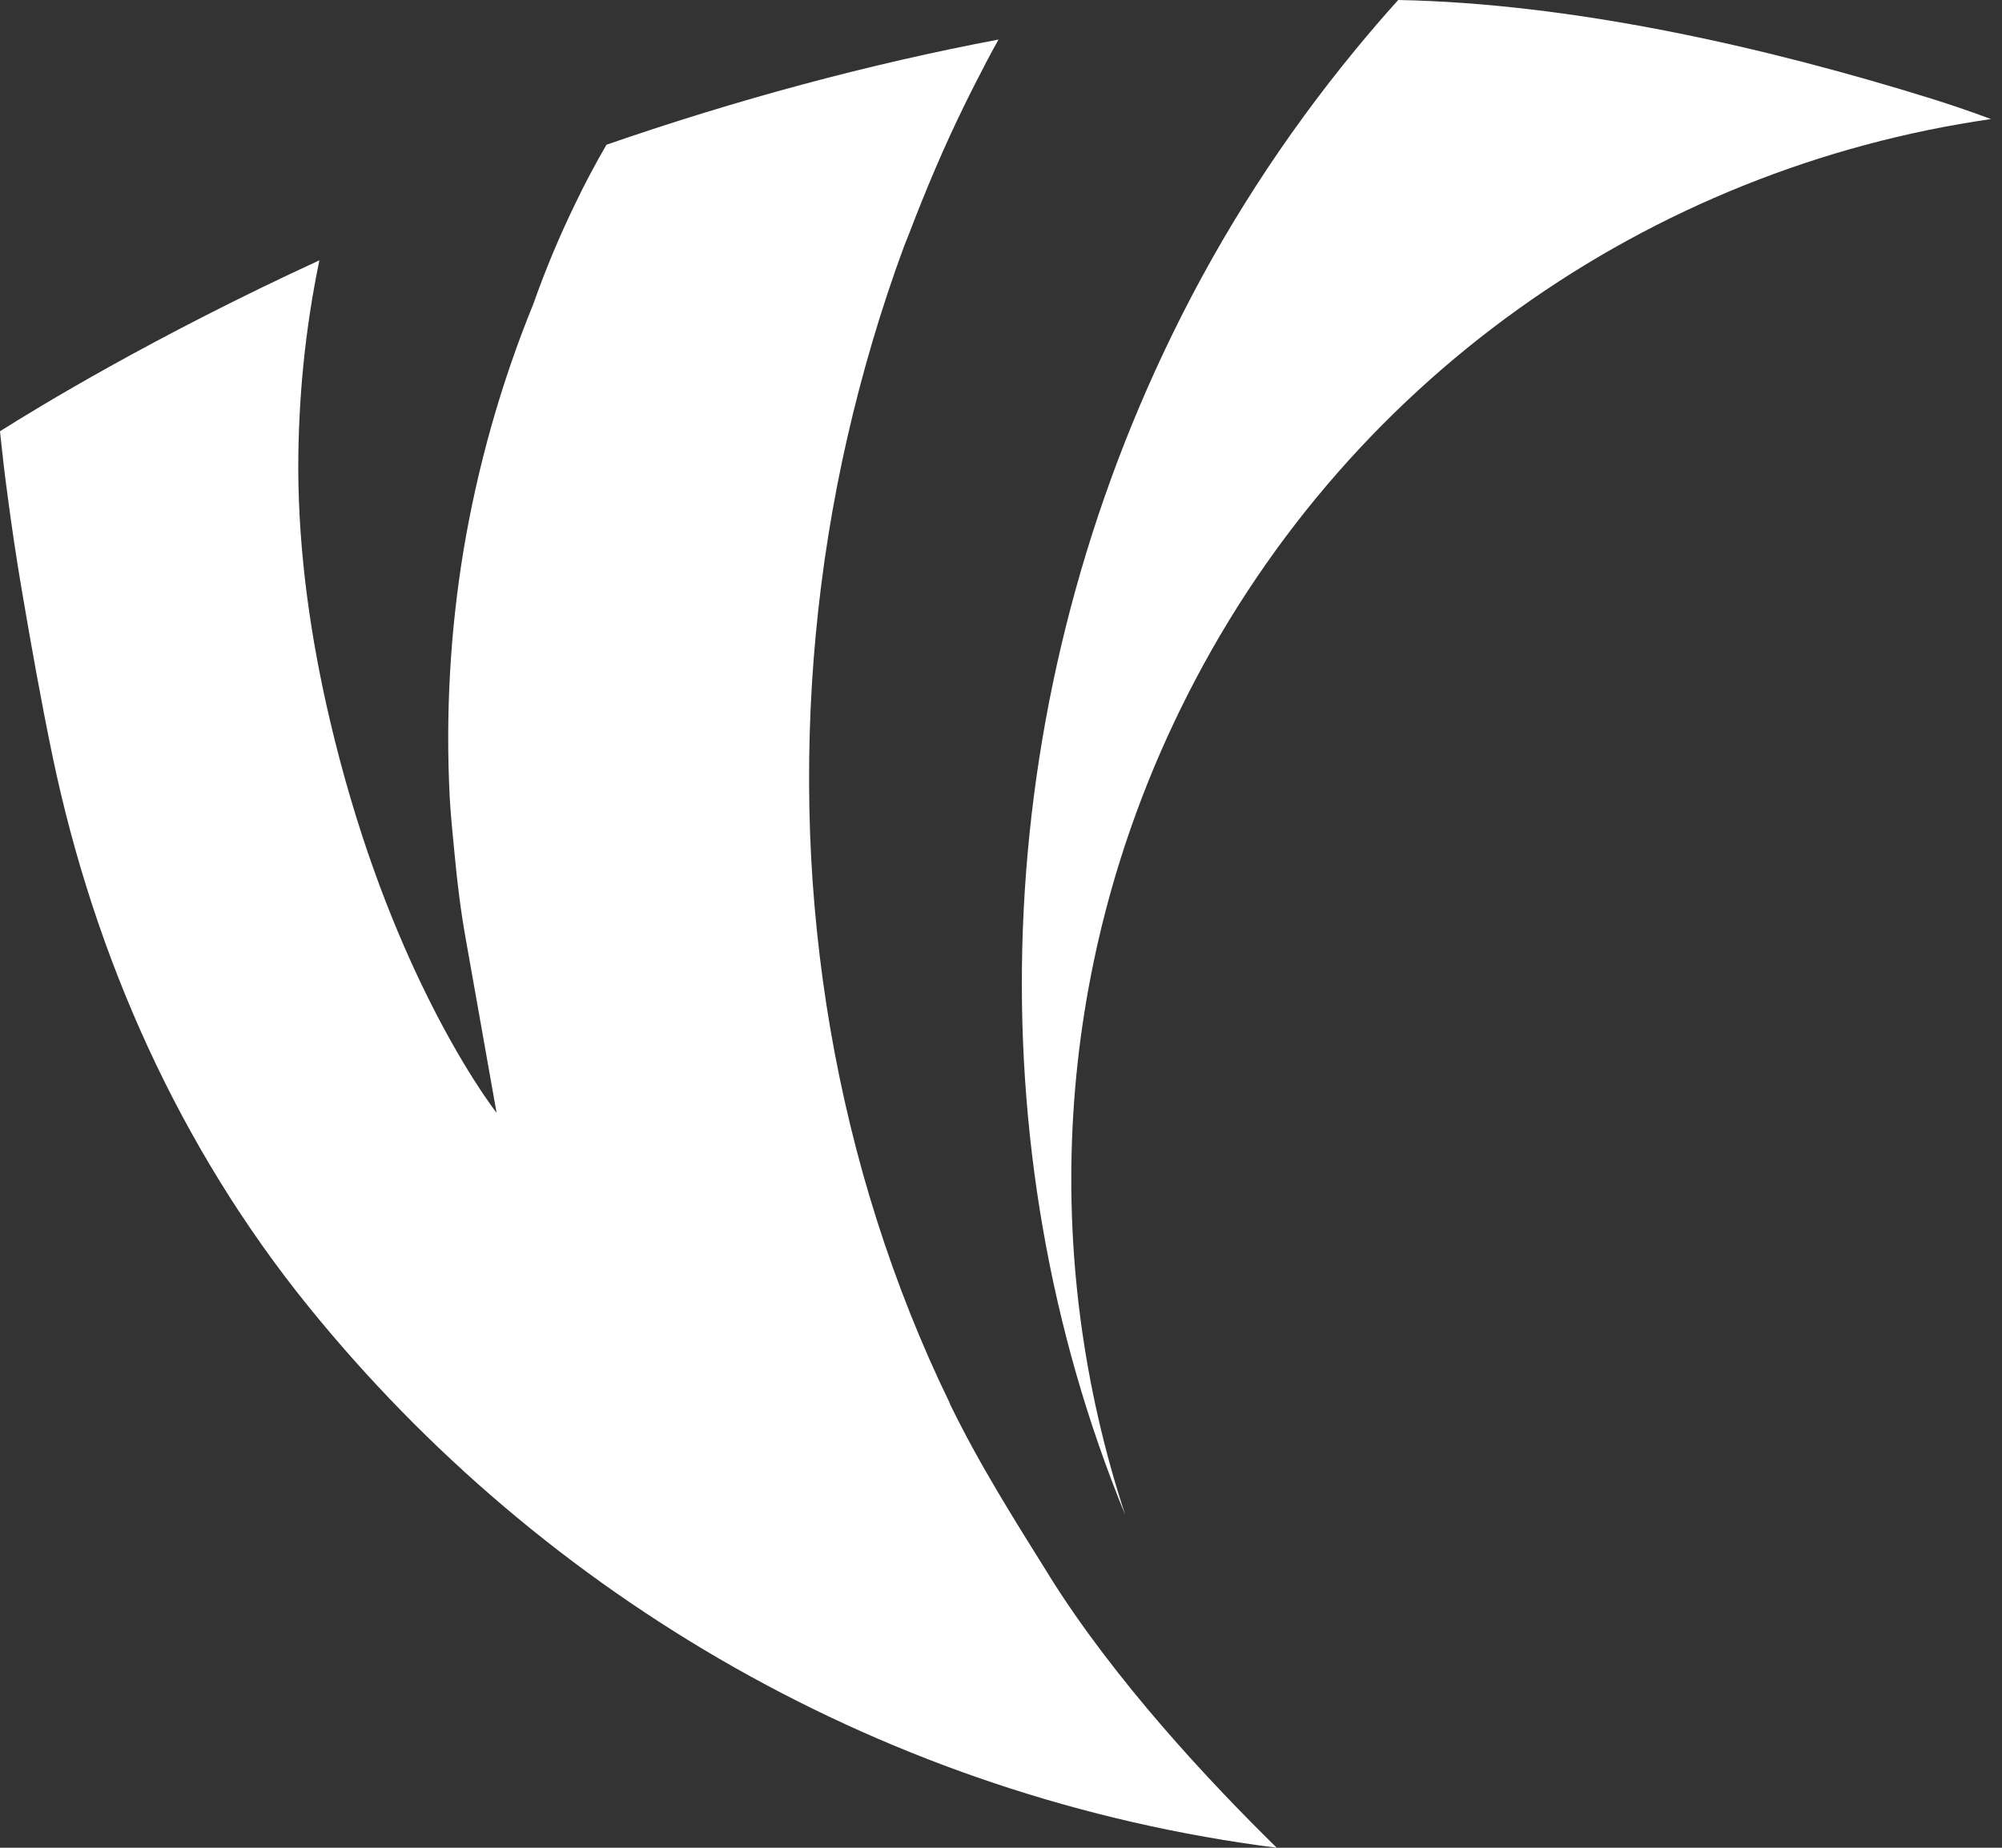
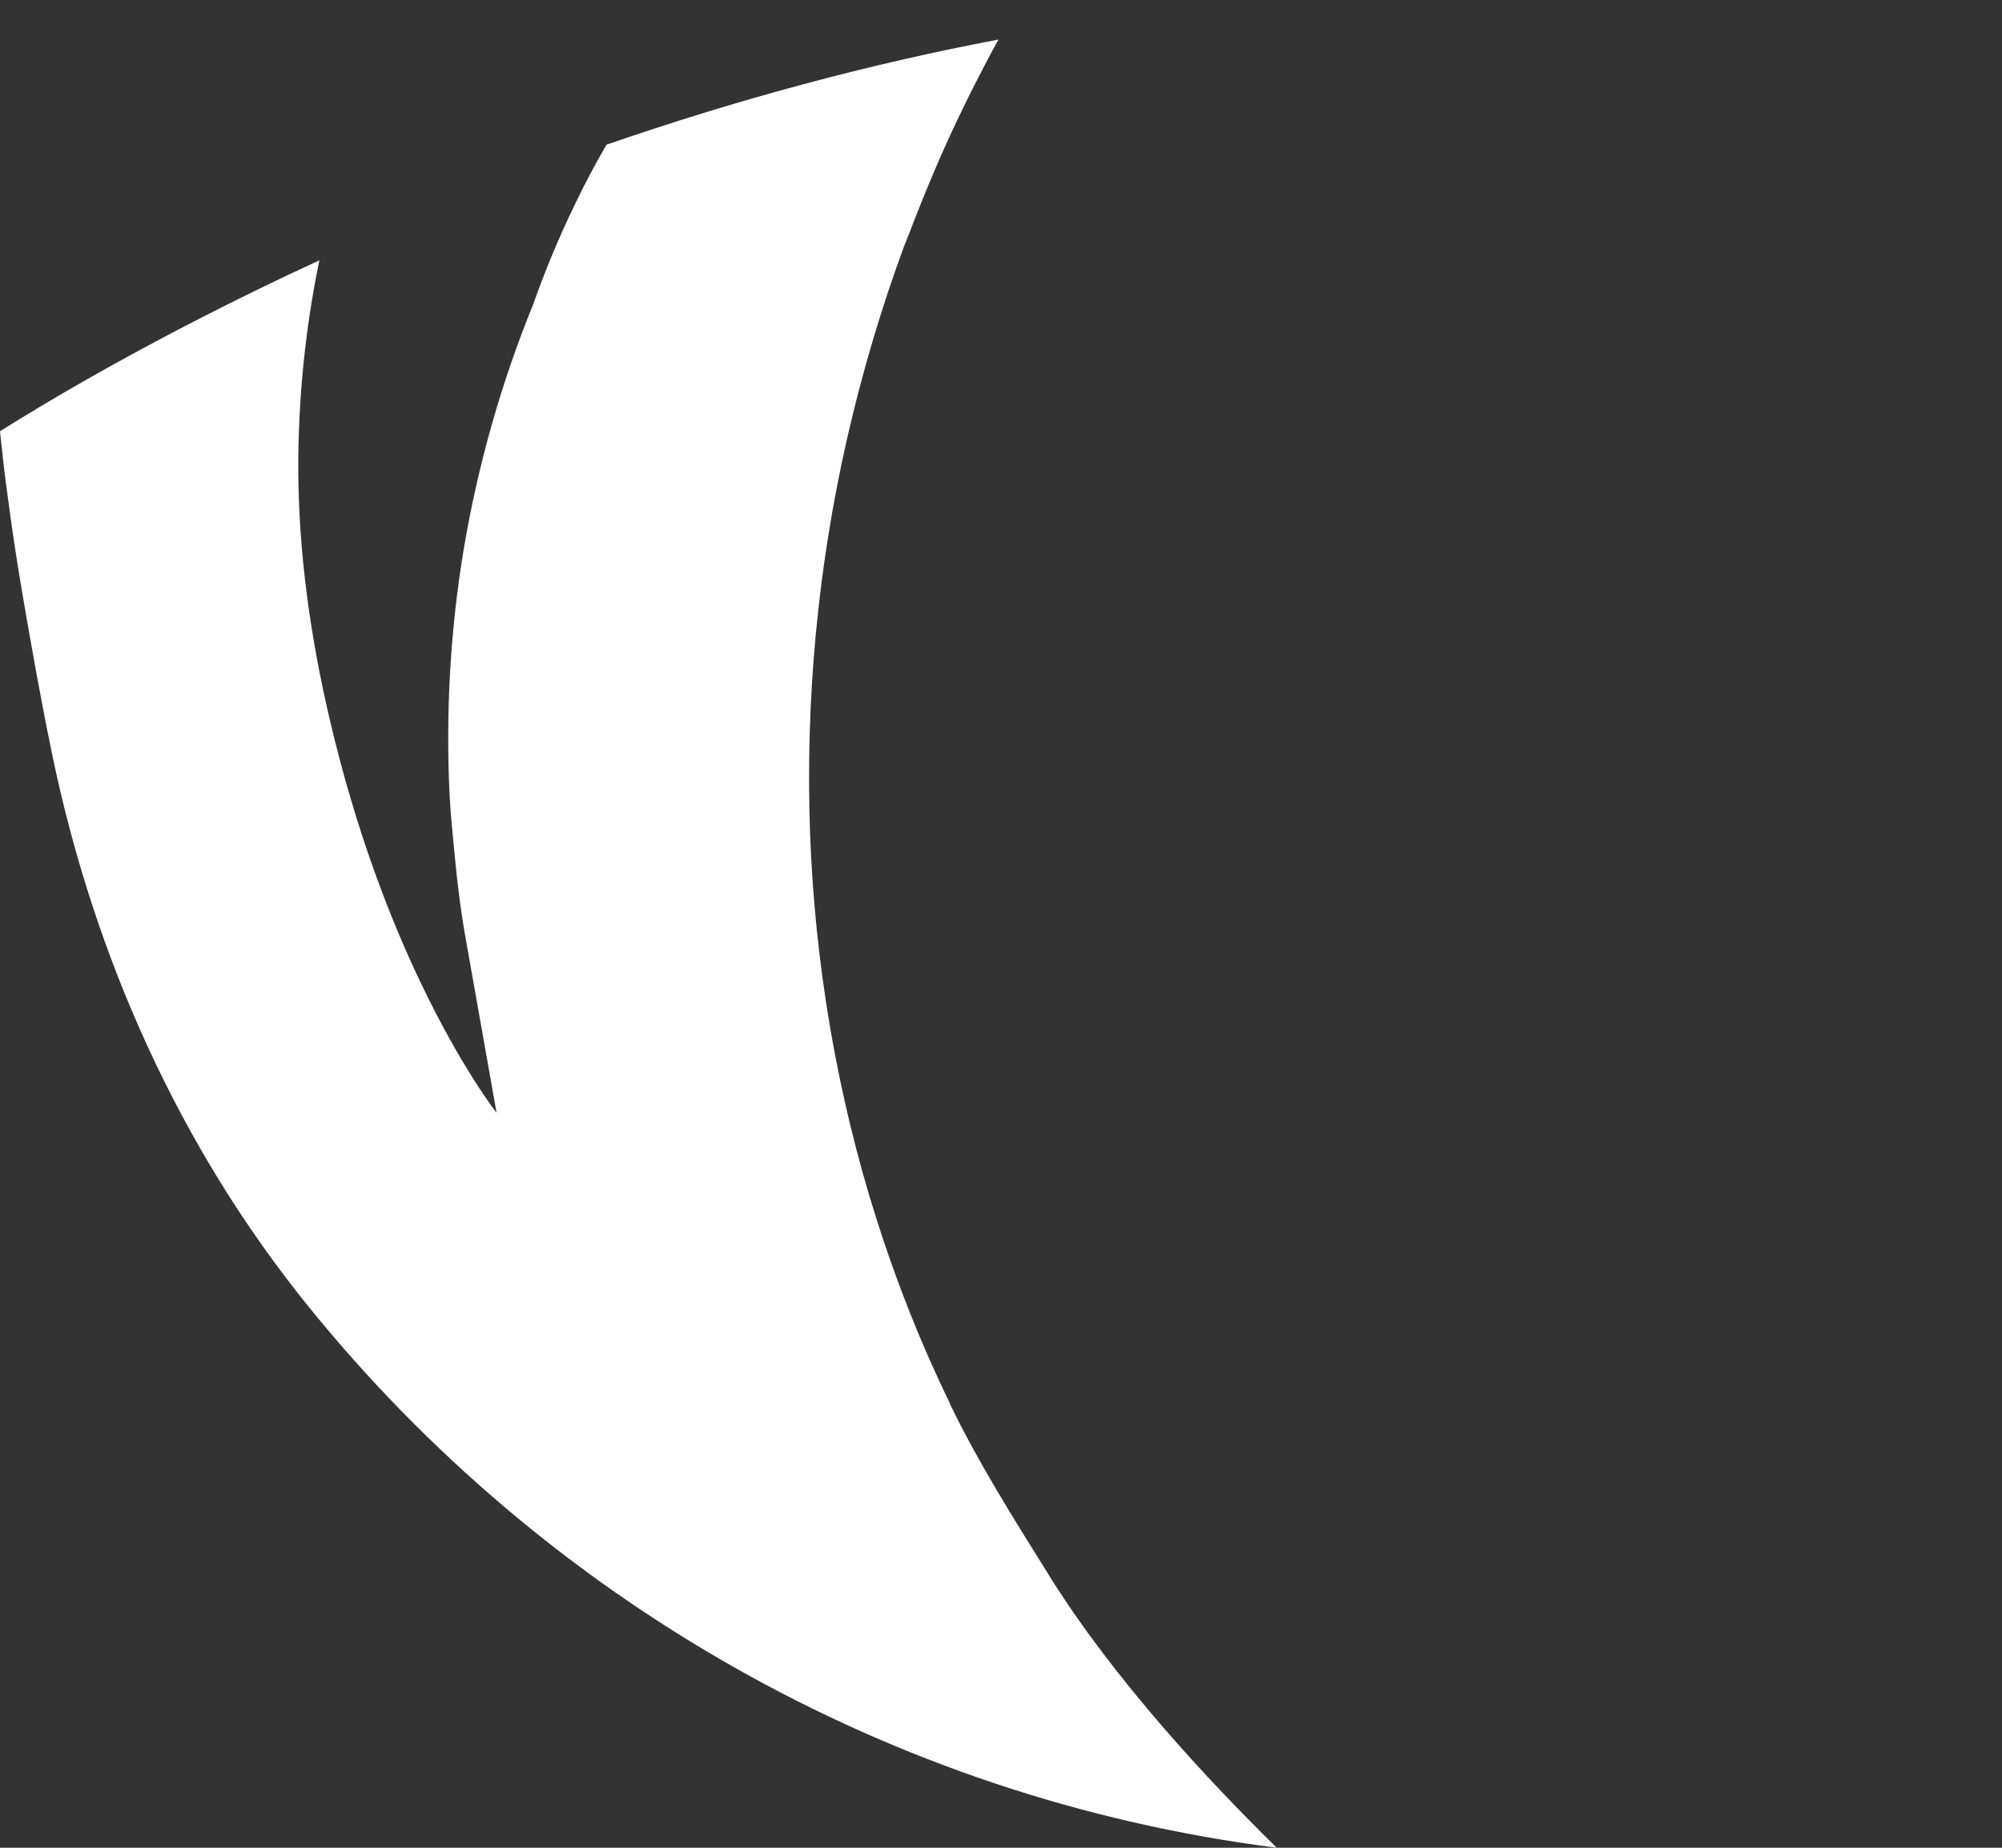
<svg xmlns="http://www.w3.org/2000/svg" width="52" height="48" viewBox="0 0 52 48" fill="none">
  <rect x="0" y="0" width="52" height="48" fill="#333333" stroke="none" />
-   <path d="M36.318 0C35.944 0.411 35.583 0.835 35.228 1.265C33.358 3.532 31.746 6.023 30.443 8.701C25.658 18.514 25.3 29.795 29.228 39.357C27.041 32.713 27.338 25.239 30.645 18.454C34.843 9.84 42.897 4.365 51.713 3.093C51.206 2.903 50.688 2.727 50.17 2.564C45.833 1.215 40.861 0.088 36.318 0Z" fill="white" />
  <path d="M27.257 40.938C26.351 39.486 25.421 38.016 24.671 36.465V36.453C23.927 34.925 23.291 33.322 22.774 31.692C22.26 30.08 21.856 28.404 21.566 26.72C21.28 25.048 21.101 23.333 21.04 21.623C20.98 19.92 21.028 18.186 21.189 16.483C21.349 14.773 21.623 13.055 22.005 11.382C22.39 9.694 22.885 8.014 23.483 6.395C23.528 6.273 23.581 6.159 23.624 6.041C24.048 4.933 24.511 3.832 25.033 2.768C25.22 2.38 25.422 1.991 25.62 1.61C25.723 1.416 25.825 1.221 25.936 1.027C22.591 1.66 19.178 2.575 15.753 3.759C15.464 4.258 15.193 4.765 14.946 5.282C14.538 6.121 14.173 6.989 13.853 7.896C13.014 9.953 12.409 12.099 12.043 14.277C11.692 16.392 11.571 18.559 11.681 20.712C11.707 21.2 11.761 21.695 11.807 22.186C11.876 22.93 11.968 23.672 12.101 24.412L12.898 28.907C12.898 28.907 11.999 27.771 10.932 25.539C10.135 23.874 9.248 21.6 8.57 18.712C8.06 16.544 7.755 14.353 7.747 12.178C7.747 10.354 7.927 8.536 8.296 6.762C3.947 8.765 0.956 10.601 0 11.203C0.004 11.248 0.012 11.298 0.015 11.348C0.065 11.824 0.122 12.327 0.199 12.887C0.301 13.66 0.42 14.472 0.56 15.295C0.807 16.751 1.067 18.21 1.368 19.661C2.457 24.868 4.663 29.802 8.011 33.939C14.13 41.498 23.033 46.709 33.163 48C31.403 46.275 28.953 43.654 27.254 40.936H27.257V40.938Z" fill="white" />
</svg>